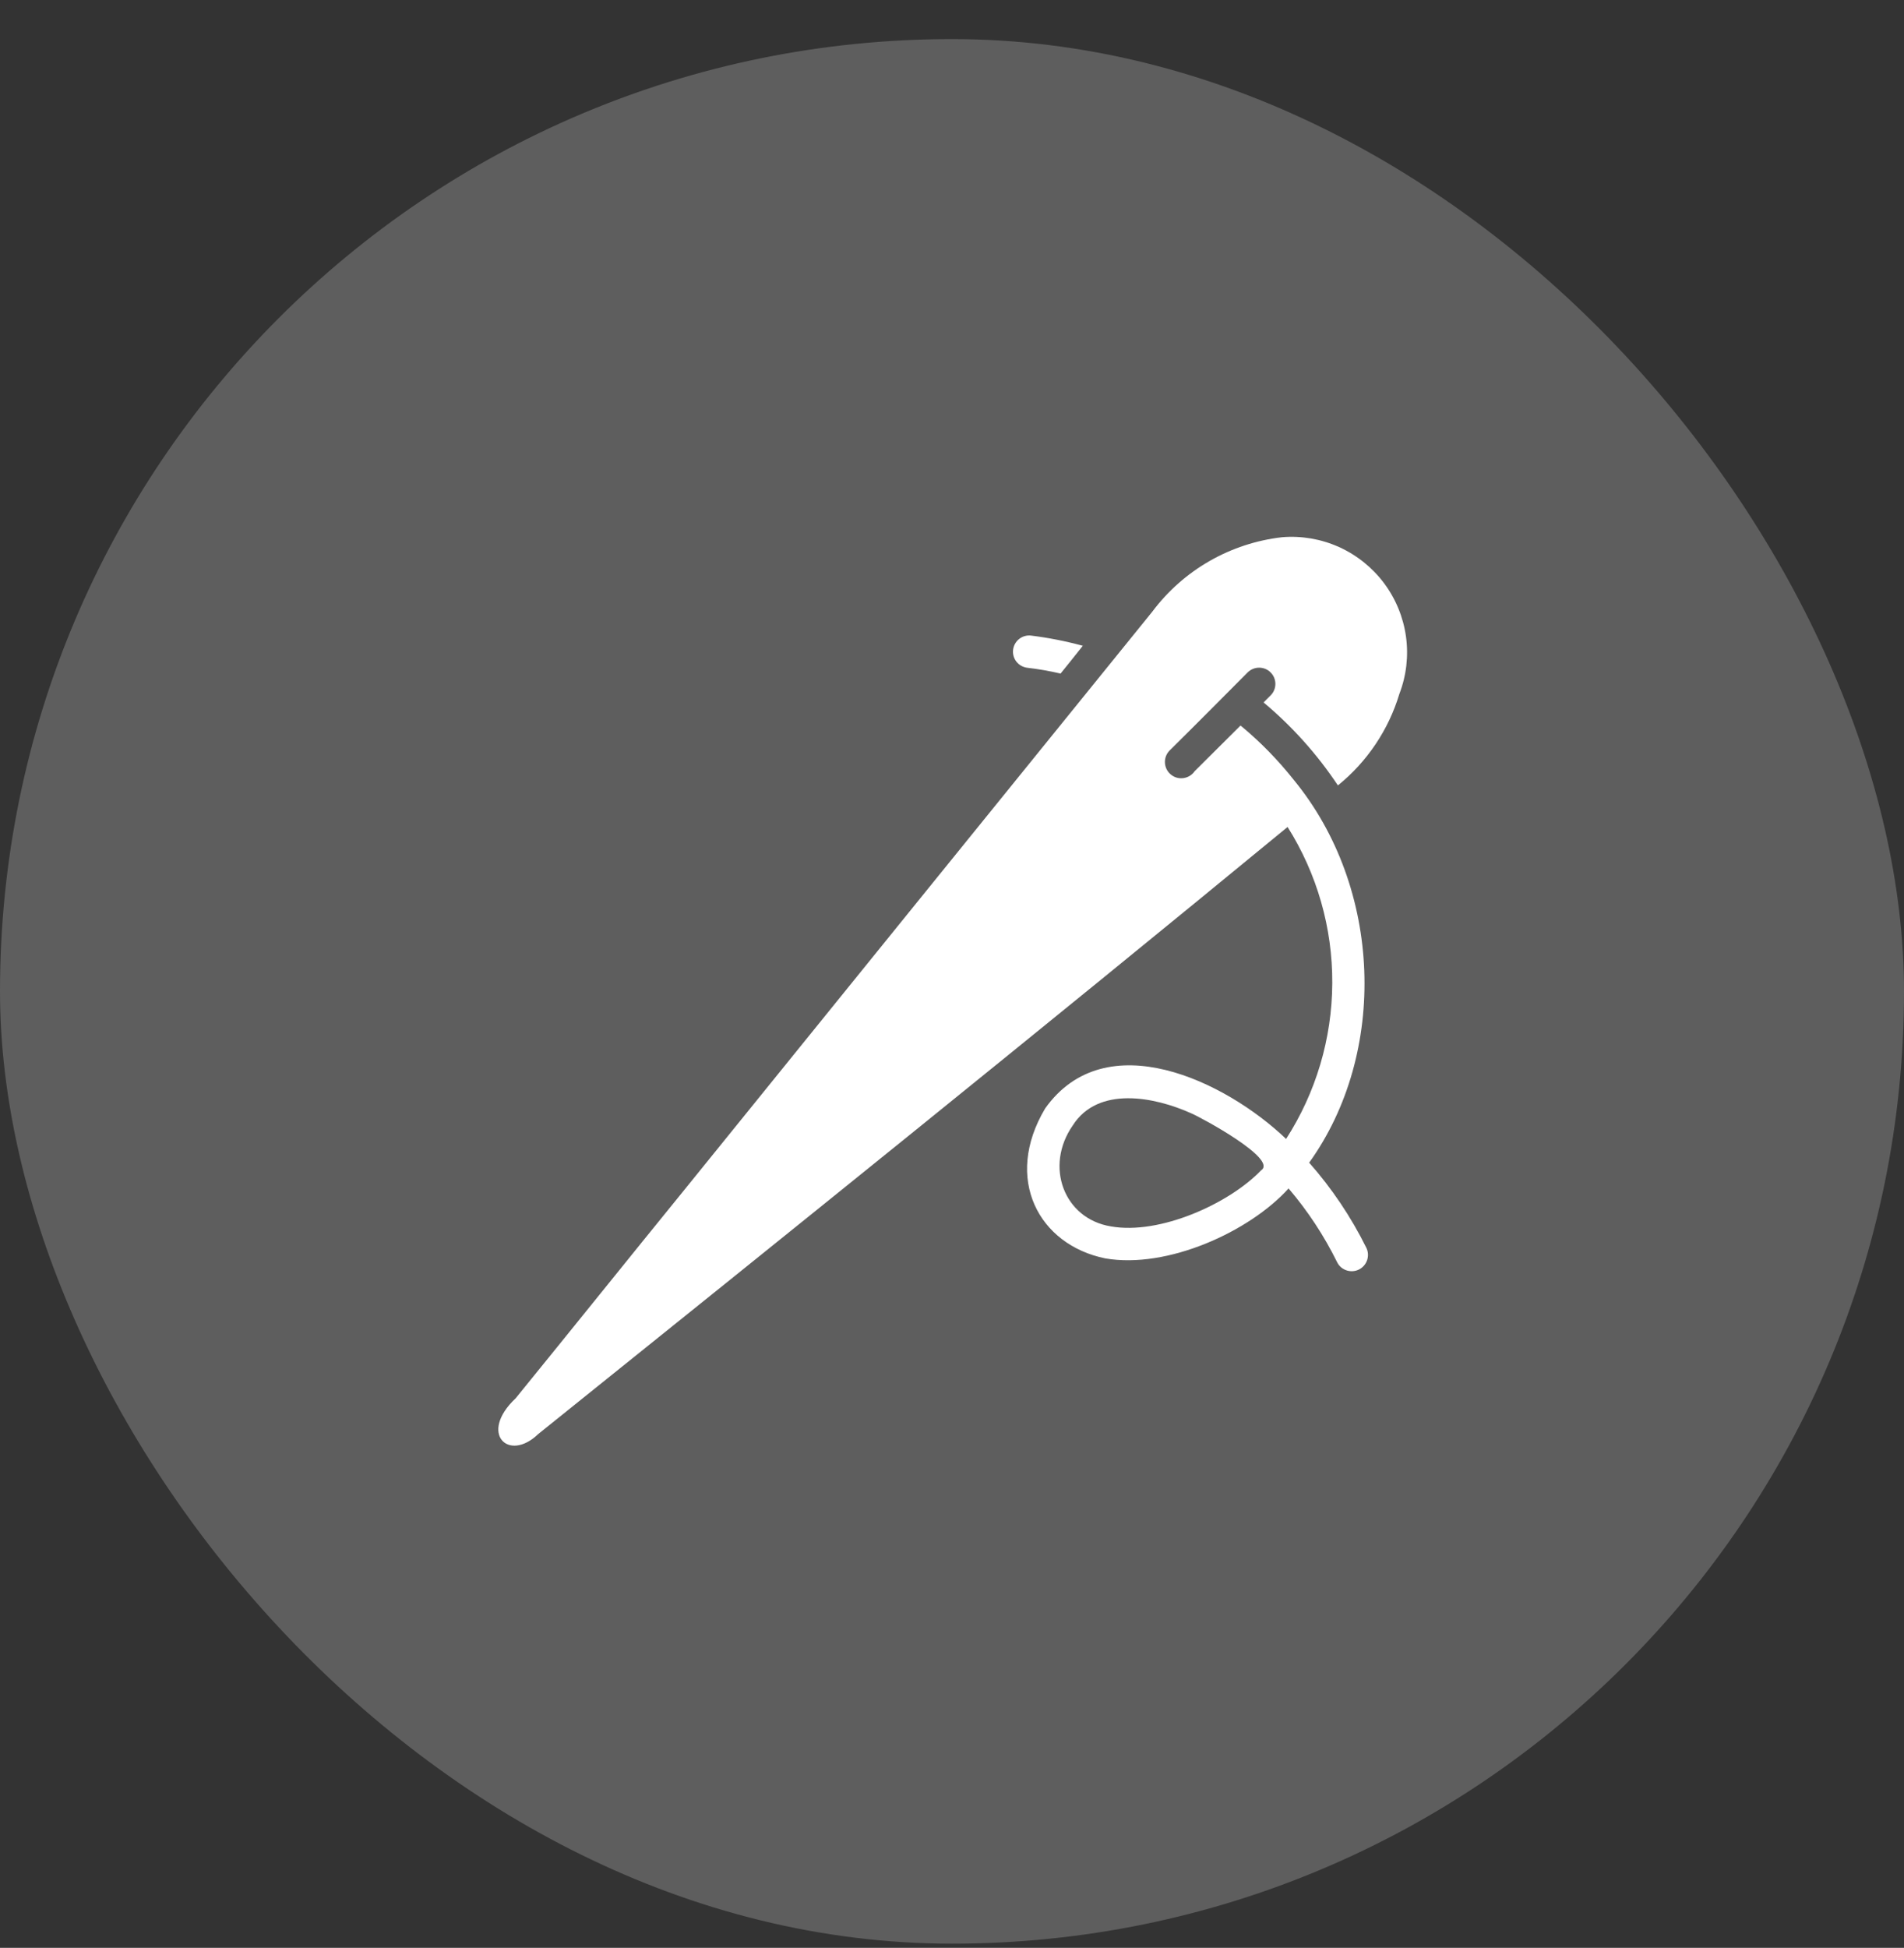
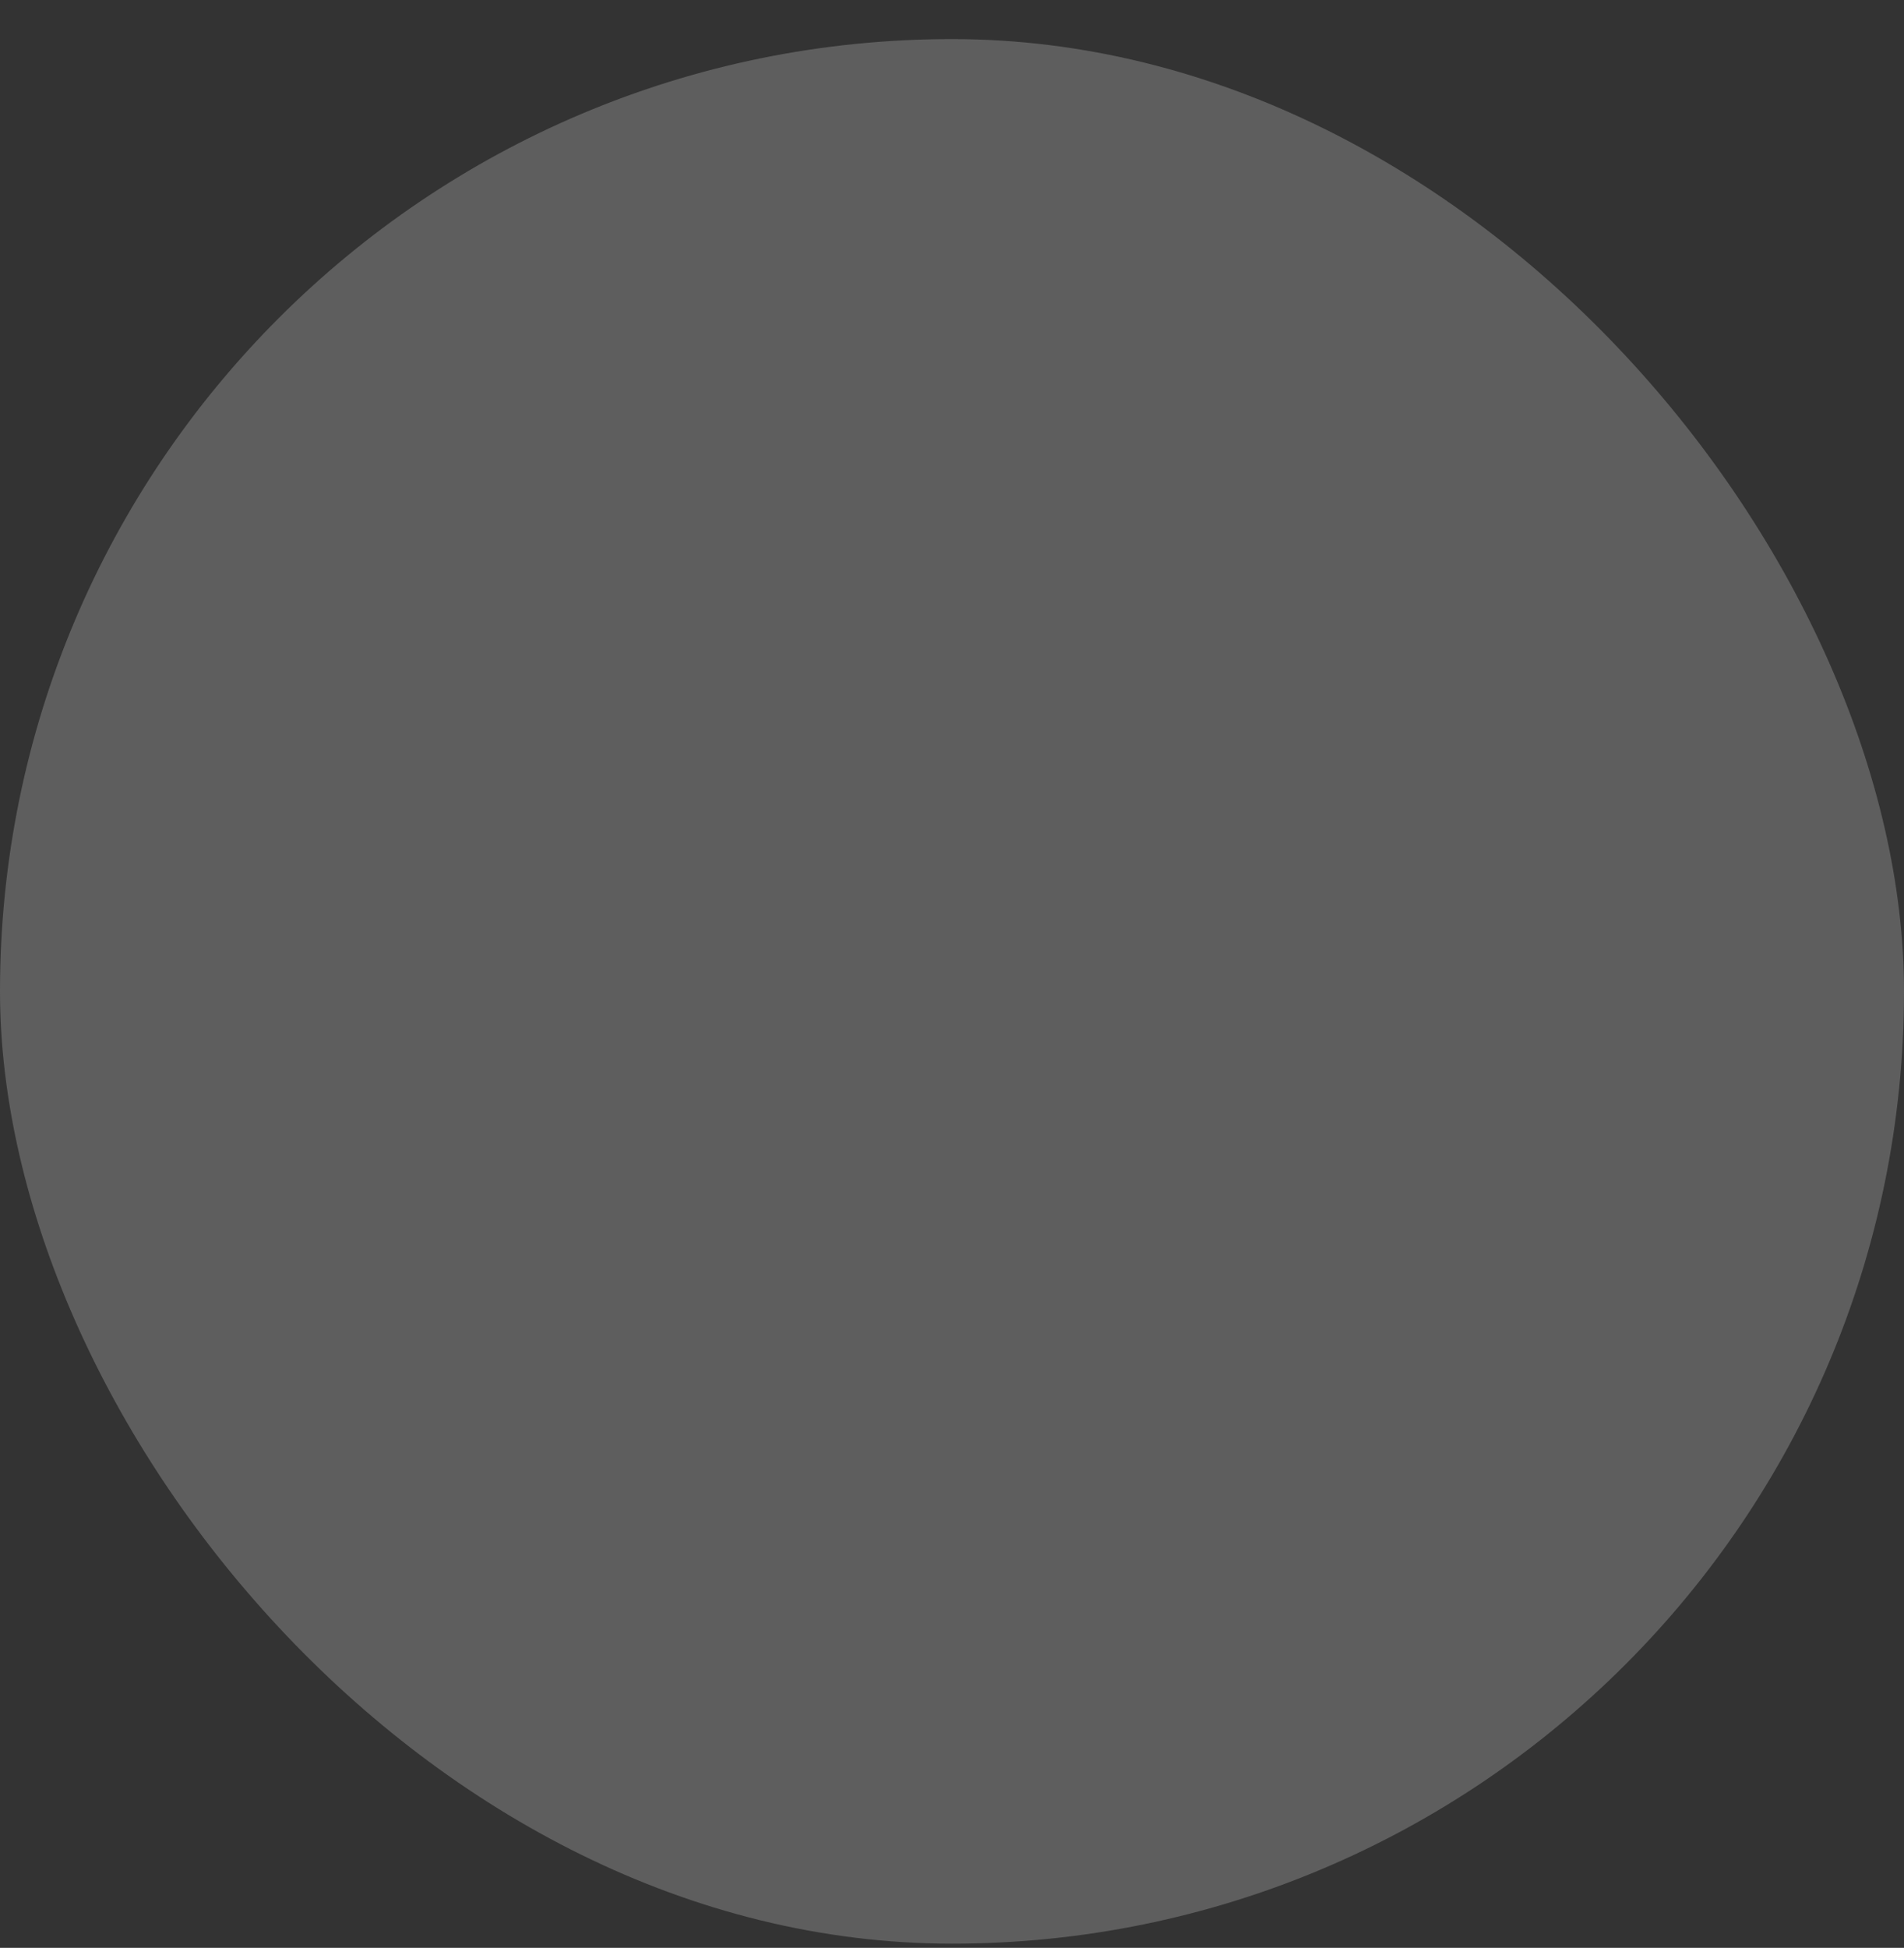
<svg xmlns="http://www.w3.org/2000/svg" fill="none" viewBox="0 0 44 45" height="45" width="44">
  <rect x="0" y="0" width="44" height="45" fill="#333333" stroke="none" />
  <rect fill="#5E5E5E" rx="22" height="44" width="44" y="0.903" />
-   <path fill="white" d="M23.823 14.683C24.228 14.733 24.629 14.812 25.023 14.919C24.855 15.13 24.675 15.358 24.509 15.561C24.253 15.501 23.994 15.456 23.733 15.426C23.635 15.412 23.547 15.361 23.487 15.284C23.427 15.206 23.4 15.108 23.412 15.01C23.424 14.913 23.474 14.824 23.55 14.763C23.627 14.701 23.725 14.673 23.823 14.683ZM29.369 16.059C29.437 15.989 29.474 15.894 29.473 15.795C29.472 15.697 29.432 15.603 29.362 15.534C29.293 15.464 29.198 15.425 29.1 15.425C29.002 15.424 28.907 15.462 28.836 15.531C28.284 16.085 27.582 16.793 27.025 17.342C26.989 17.38 26.961 17.424 26.943 17.473C26.925 17.522 26.918 17.574 26.921 17.625C26.924 17.677 26.938 17.728 26.961 17.774C26.985 17.821 27.018 17.861 27.058 17.894C27.098 17.927 27.145 17.952 27.195 17.966C27.245 17.98 27.297 17.983 27.349 17.976C27.4 17.969 27.45 17.951 27.494 17.924C27.538 17.897 27.577 17.861 27.606 17.818C27.871 17.552 28.401 17.026 28.668 16.761C29.121 17.135 29.533 17.556 29.898 18.017C31.948 20.511 32.074 24.327 30.254 26.86C30.778 27.454 31.222 28.114 31.574 28.825C31.596 28.869 31.609 28.917 31.612 28.966C31.615 29.016 31.609 29.065 31.593 29.112C31.577 29.159 31.552 29.202 31.52 29.239C31.487 29.276 31.448 29.307 31.403 29.329C31.359 29.351 31.311 29.364 31.261 29.367C31.212 29.37 31.163 29.364 31.116 29.348C31.069 29.332 31.026 29.307 30.988 29.275C30.951 29.242 30.921 29.203 30.899 29.158C30.597 28.546 30.221 27.974 29.778 27.456C28.874 28.456 26.976 29.319 25.544 29.072C24.005 28.76 23.183 27.234 24.153 25.607C25.553 23.639 28.321 24.974 29.721 26.312C30.412 25.238 30.782 23.99 30.788 22.713C30.794 21.436 30.436 20.185 29.755 19.105C24.031 23.813 18.22 28.485 12.438 33.13C11.749 33.794 11.056 33.112 11.916 32.304C13.184 30.746 14.557 29.035 15.82 27.482C17.97 24.827 24.424 16.849 26.628 14.132C26.984 13.656 27.434 13.258 27.95 12.962C28.466 12.666 29.037 12.479 29.628 12.411C30.078 12.374 30.53 12.452 30.942 12.637C31.354 12.823 31.712 13.11 31.983 13.471C32.254 13.833 32.428 14.257 32.491 14.704C32.553 15.152 32.501 15.608 32.339 16.029C32.089 16.861 31.593 17.599 30.918 18.145C30.44 17.427 29.862 16.781 29.2 16.228L29.369 16.059ZM27.528 25.72C26.678 25.337 25.374 25.082 24.79 26.001C24.134 26.944 24.584 28.157 25.675 28.333C26.796 28.532 28.401 27.812 29.144 27.036C29.537 26.779 27.772 25.824 27.528 25.72Z" />
</svg>